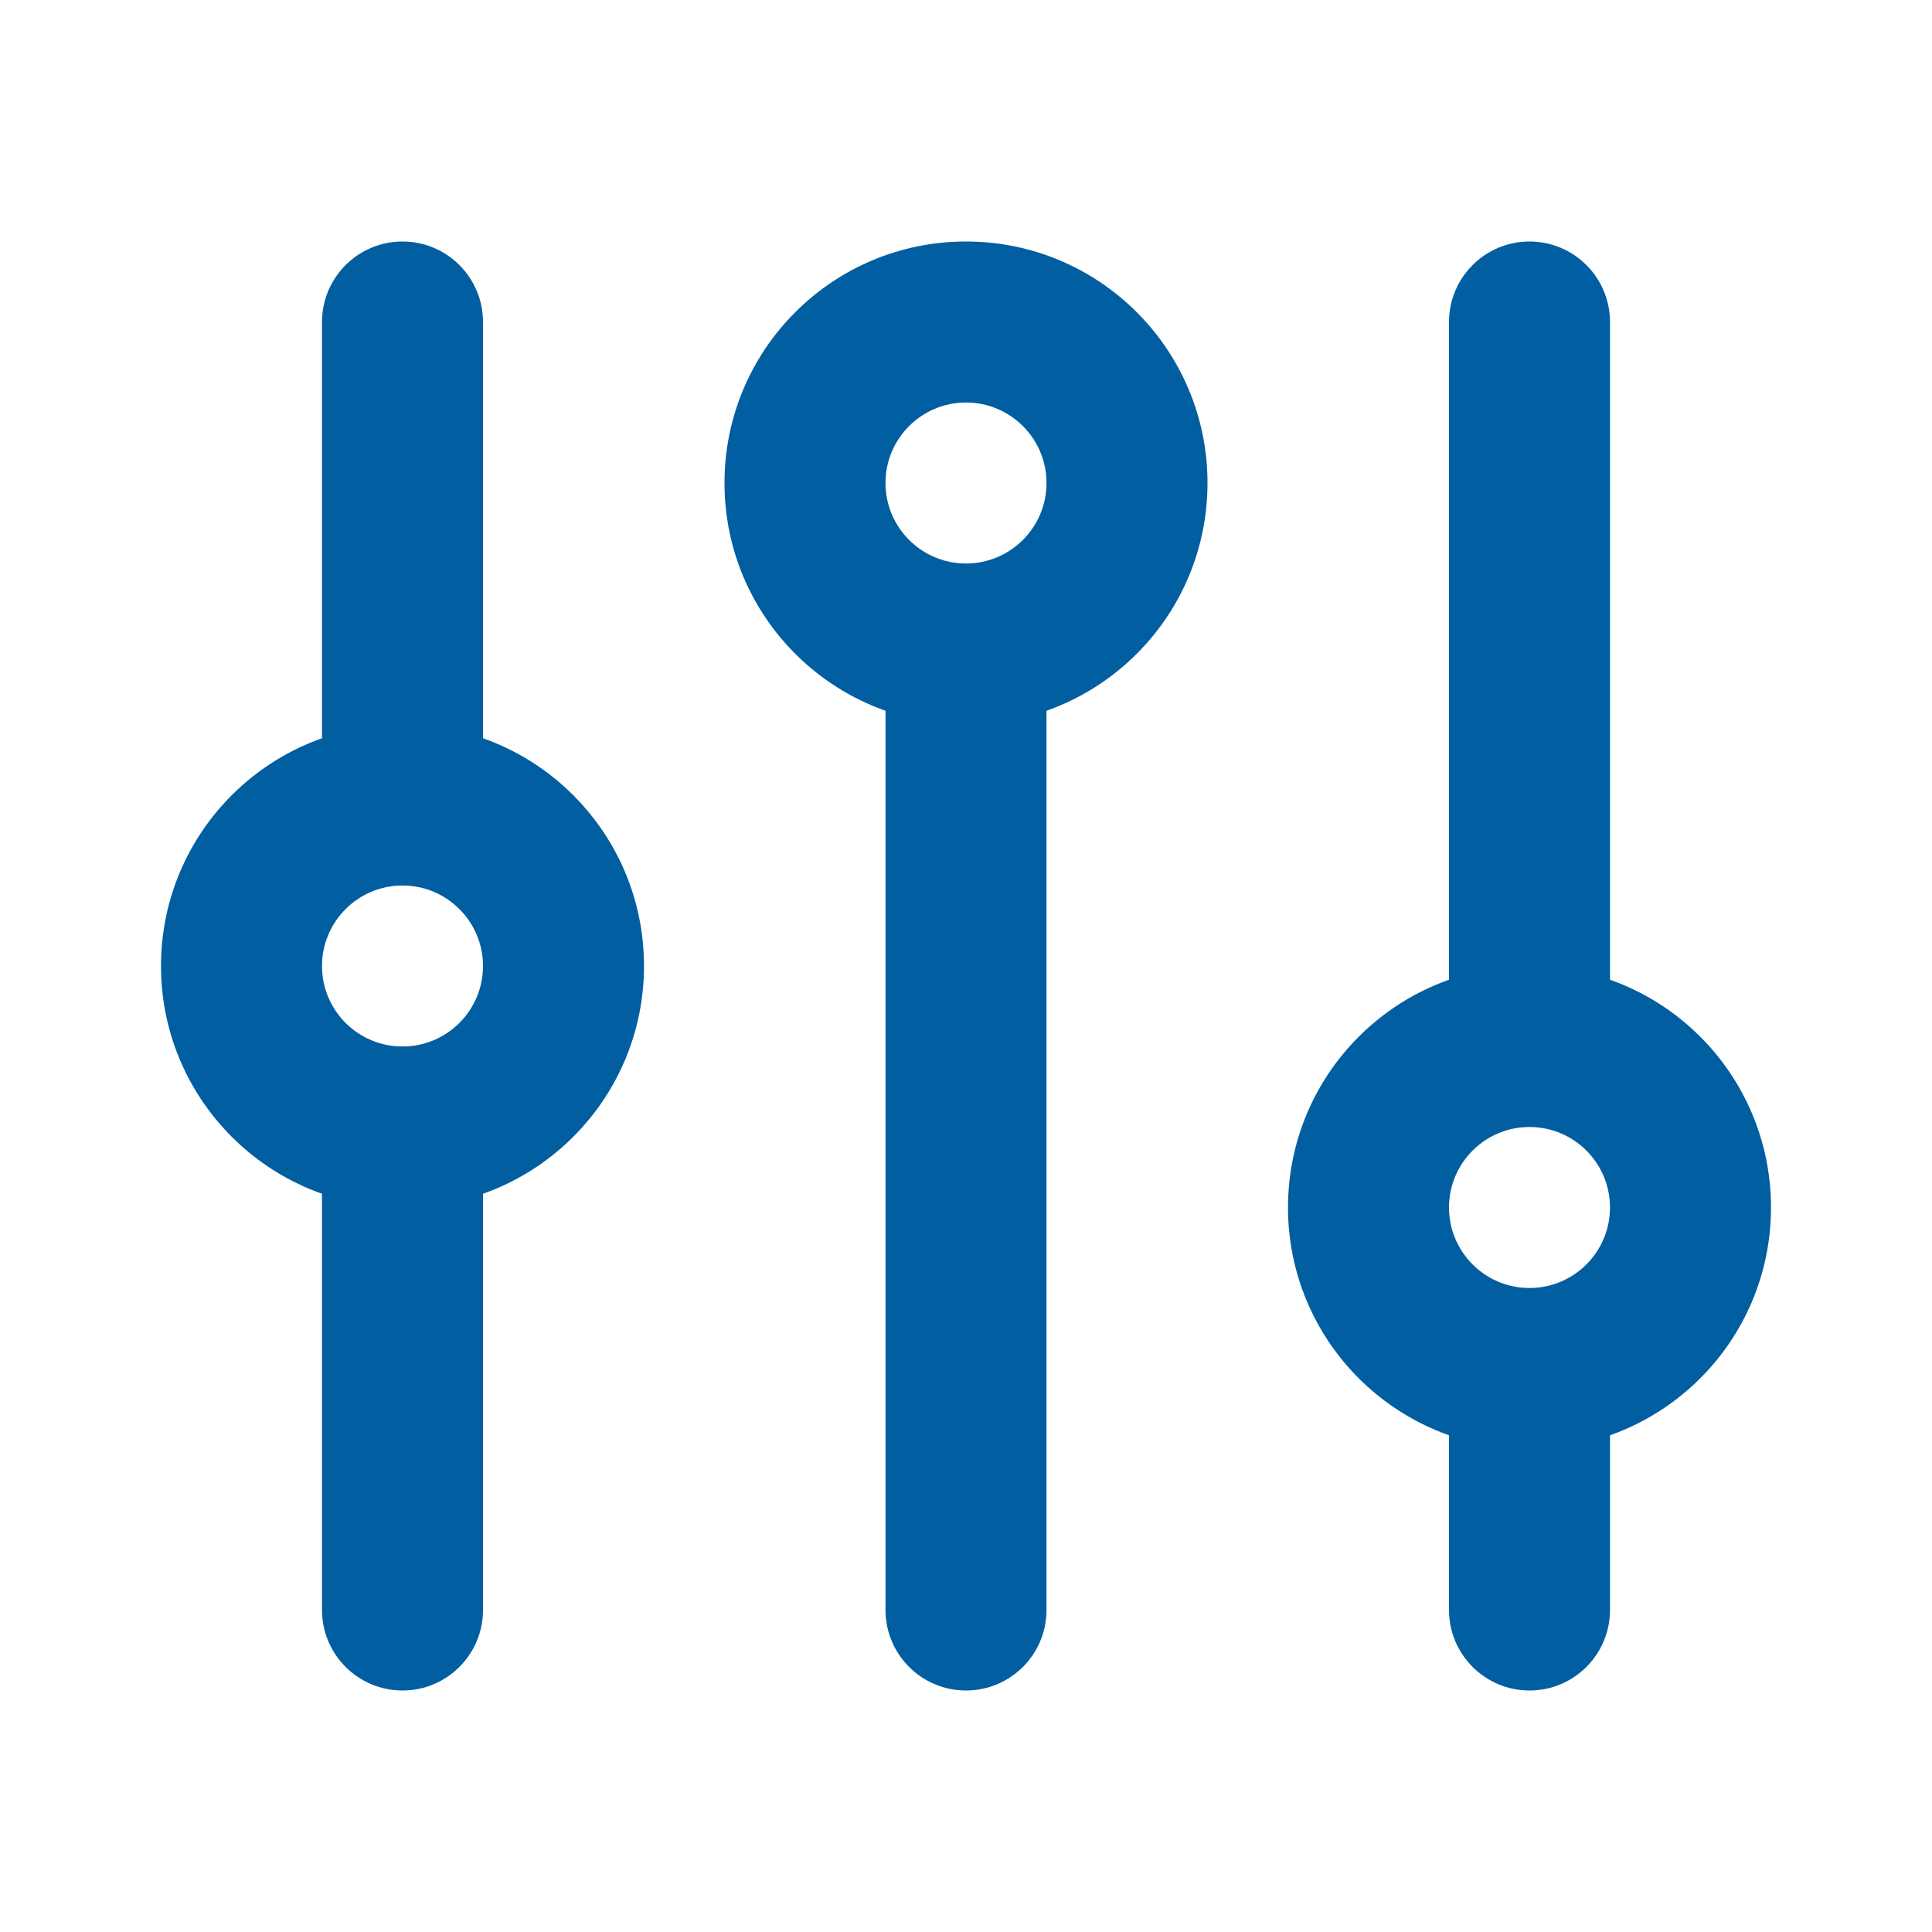
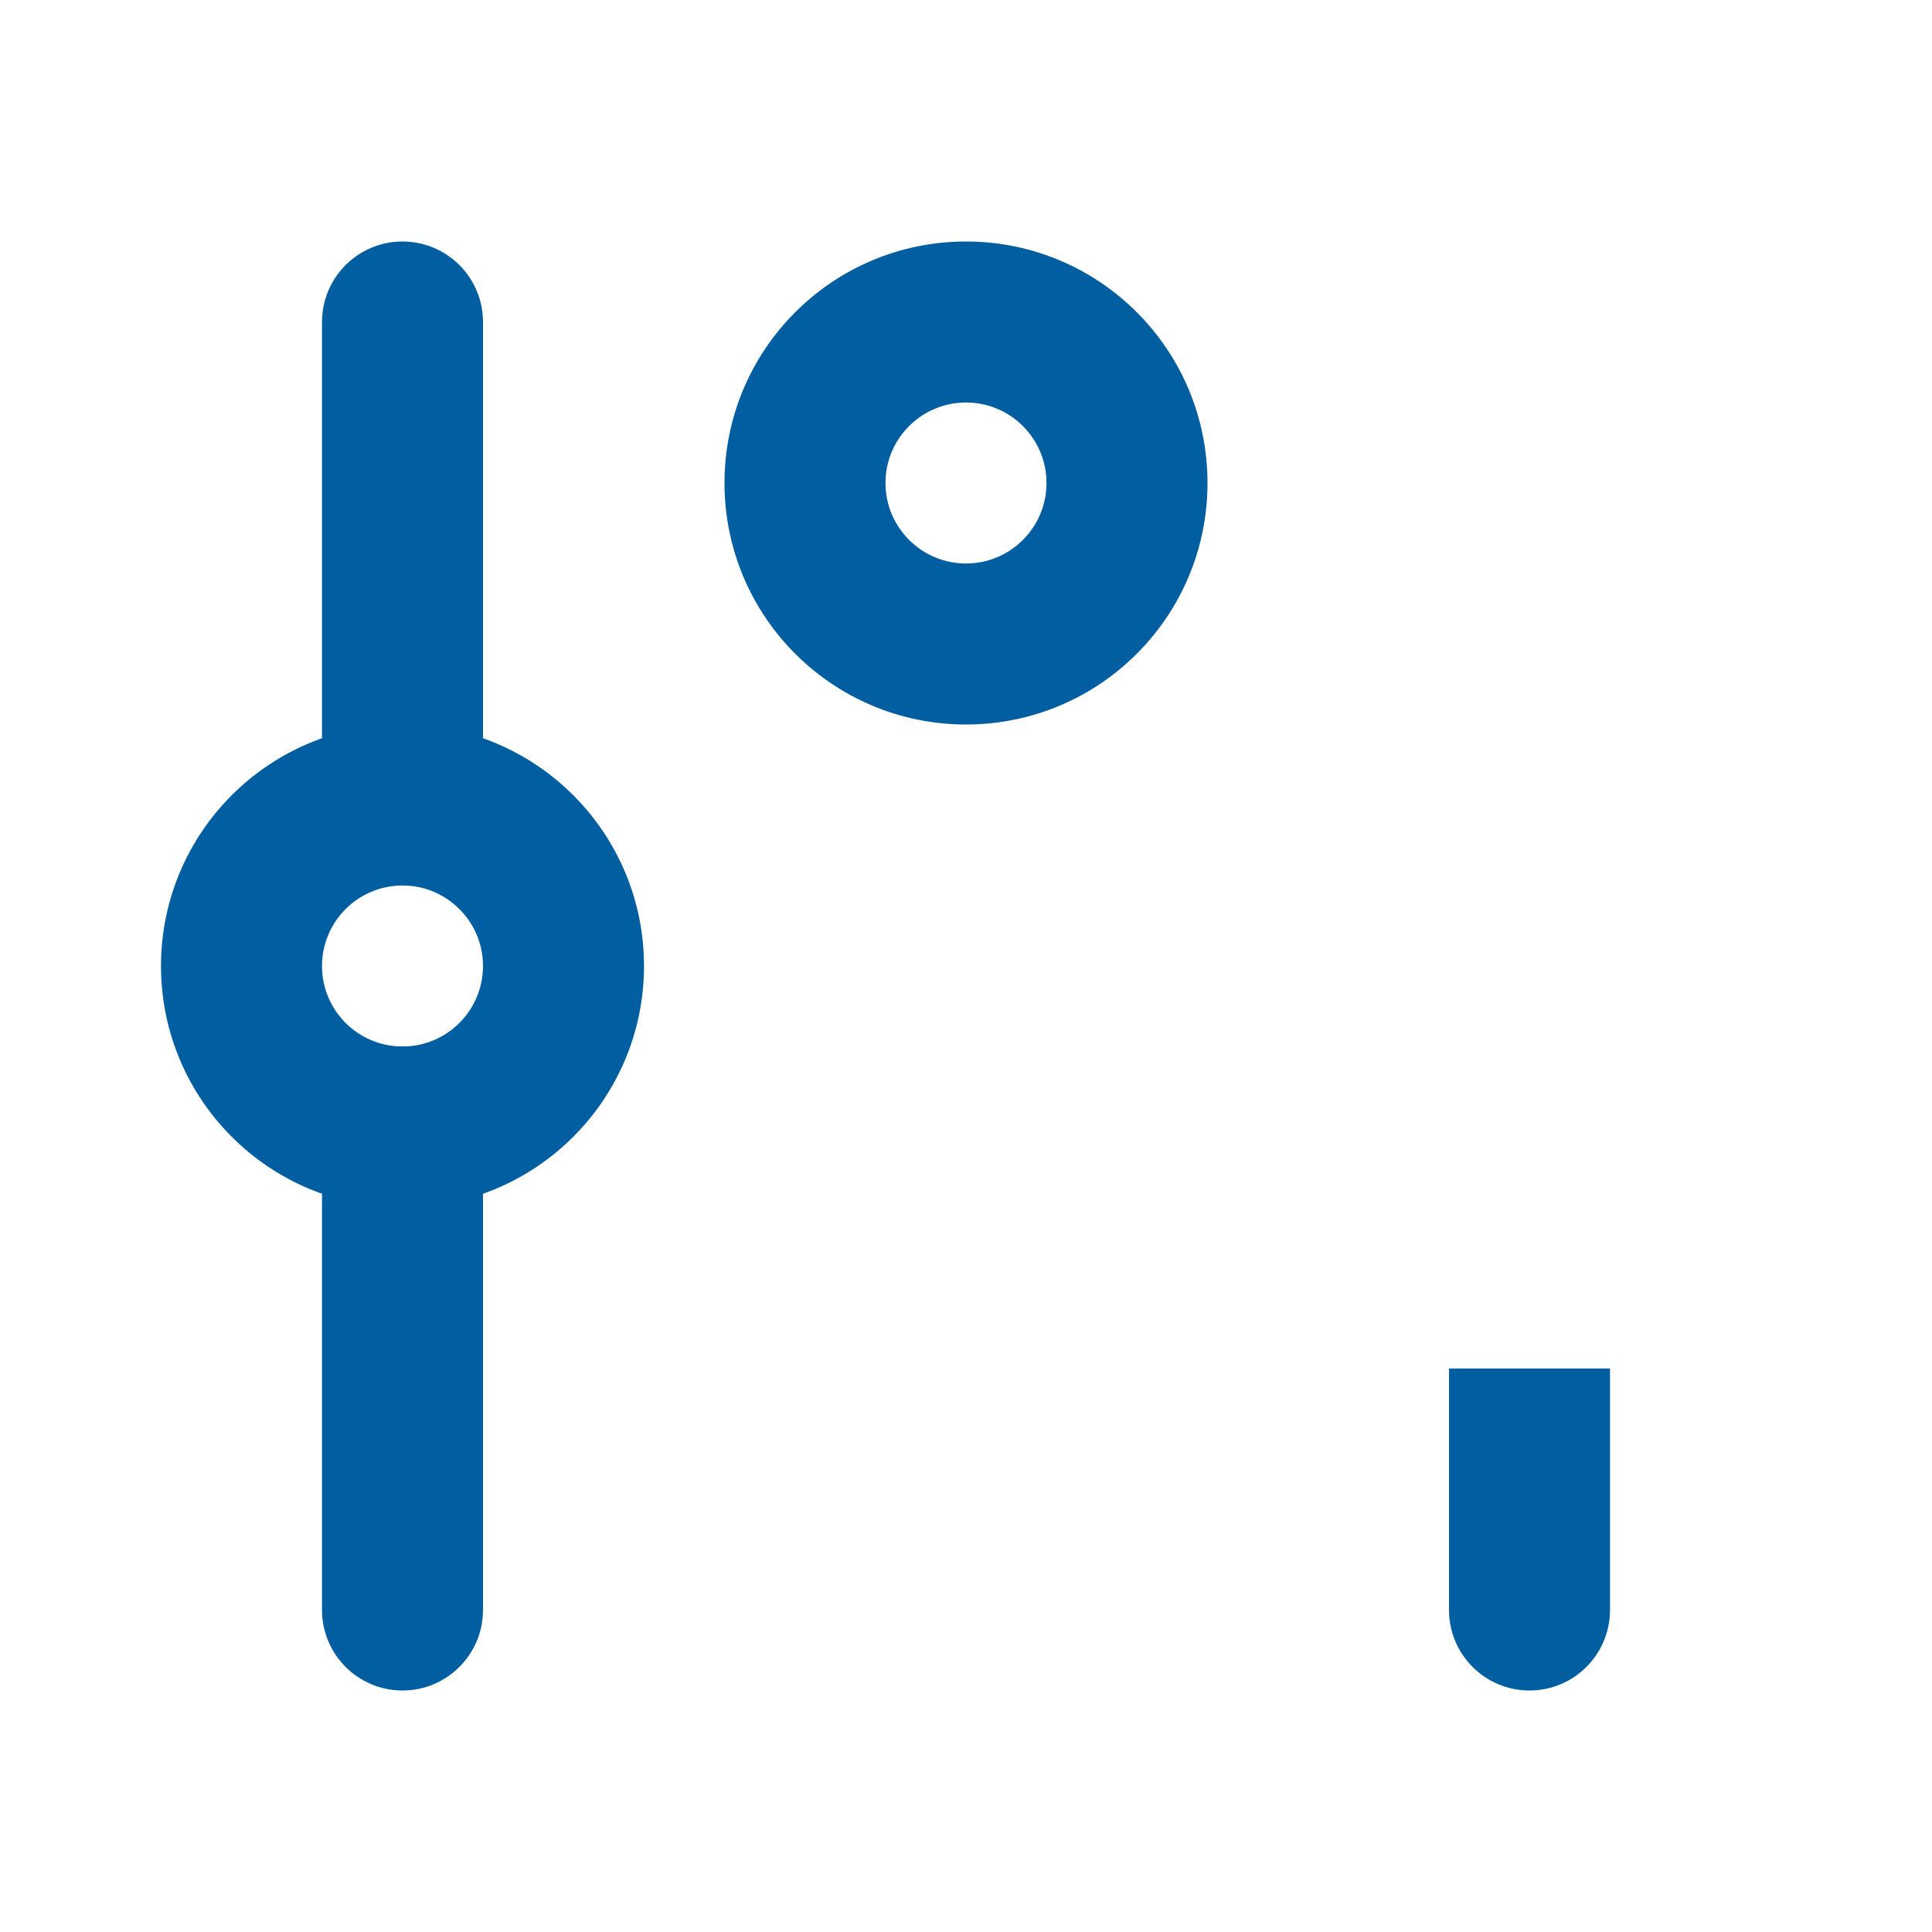
<svg xmlns="http://www.w3.org/2000/svg" width="24" height="24" viewBox="0 0 24 24" fill="none">
  <g id="Settings_2">
    <path id="Rectangle 5" d="M4 13H6V20C6 20.552 5.552 21 5 21C4.448 21 4 20.552 4 20V13Z" fill="#005EA1" />
    <path id="Rectangle 8" d="M4 4C4 3.448 4.448 3 5 3C5.552 3 6 3.448 6 4V10H4V4Z" fill="#005EA1" />
-     <path id="Rectangle 6" d="M11 8H13V20C13 20.552 12.552 21 12 21C11.448 21 11 20.552 11 20V8Z" fill="#005EA1" />
-     <path id="Rectangle 7" d="M18 4C18 3.448 18.448 3 19 3C19.552 3 20 3.448 20 4V13H18V4Z" fill="#005EA1" />
    <path id="Rectangle 9" d="M18 17H20V20C20 20.552 19.552 21 19 21C18.448 21 18 20.552 18 20V17Z" fill="#005EA1" />
-     <path id="Subtract" d="M19 12C20.657 12 22 13.343 22 15C22 16.657 20.657 18 19 18C17.343 18 16 16.657 16 15C16 13.343 17.343 12 19 12ZM19 14C18.448 14 18 14.448 18 15C18 15.552 18.448 16 19 16C19.552 16 20 15.552 20 15C20 14.448 19.552 14 19 14Z" fill="#005EA1" />
    <path id="Subtract_2" d="M5 9C6.657 9 8 10.343 8 12C8 13.657 6.657 15 5 15C3.343 15 2 13.657 2 12C2 10.343 3.343 9 5 9ZM5 11C4.448 11 4 11.448 4 12C4 12.552 4.448 13 5 13C5.552 13 6 12.552 6 12C6 11.448 5.552 11 5 11Z" fill="#005EA1" />
    <path id="Subtract_3" d="M12 3C13.657 3 15 4.343 15 6C15 7.657 13.657 9 12 9C10.343 9 9 7.657 9 6C9 4.343 10.343 3 12 3ZM12 5C11.448 5 11 5.448 11 6C11 6.552 11.448 7 12 7C12.552 7 13 6.552 13 6C13 5.448 12.552 5 12 5Z" fill="#005EA1" />
  </g>
</svg>